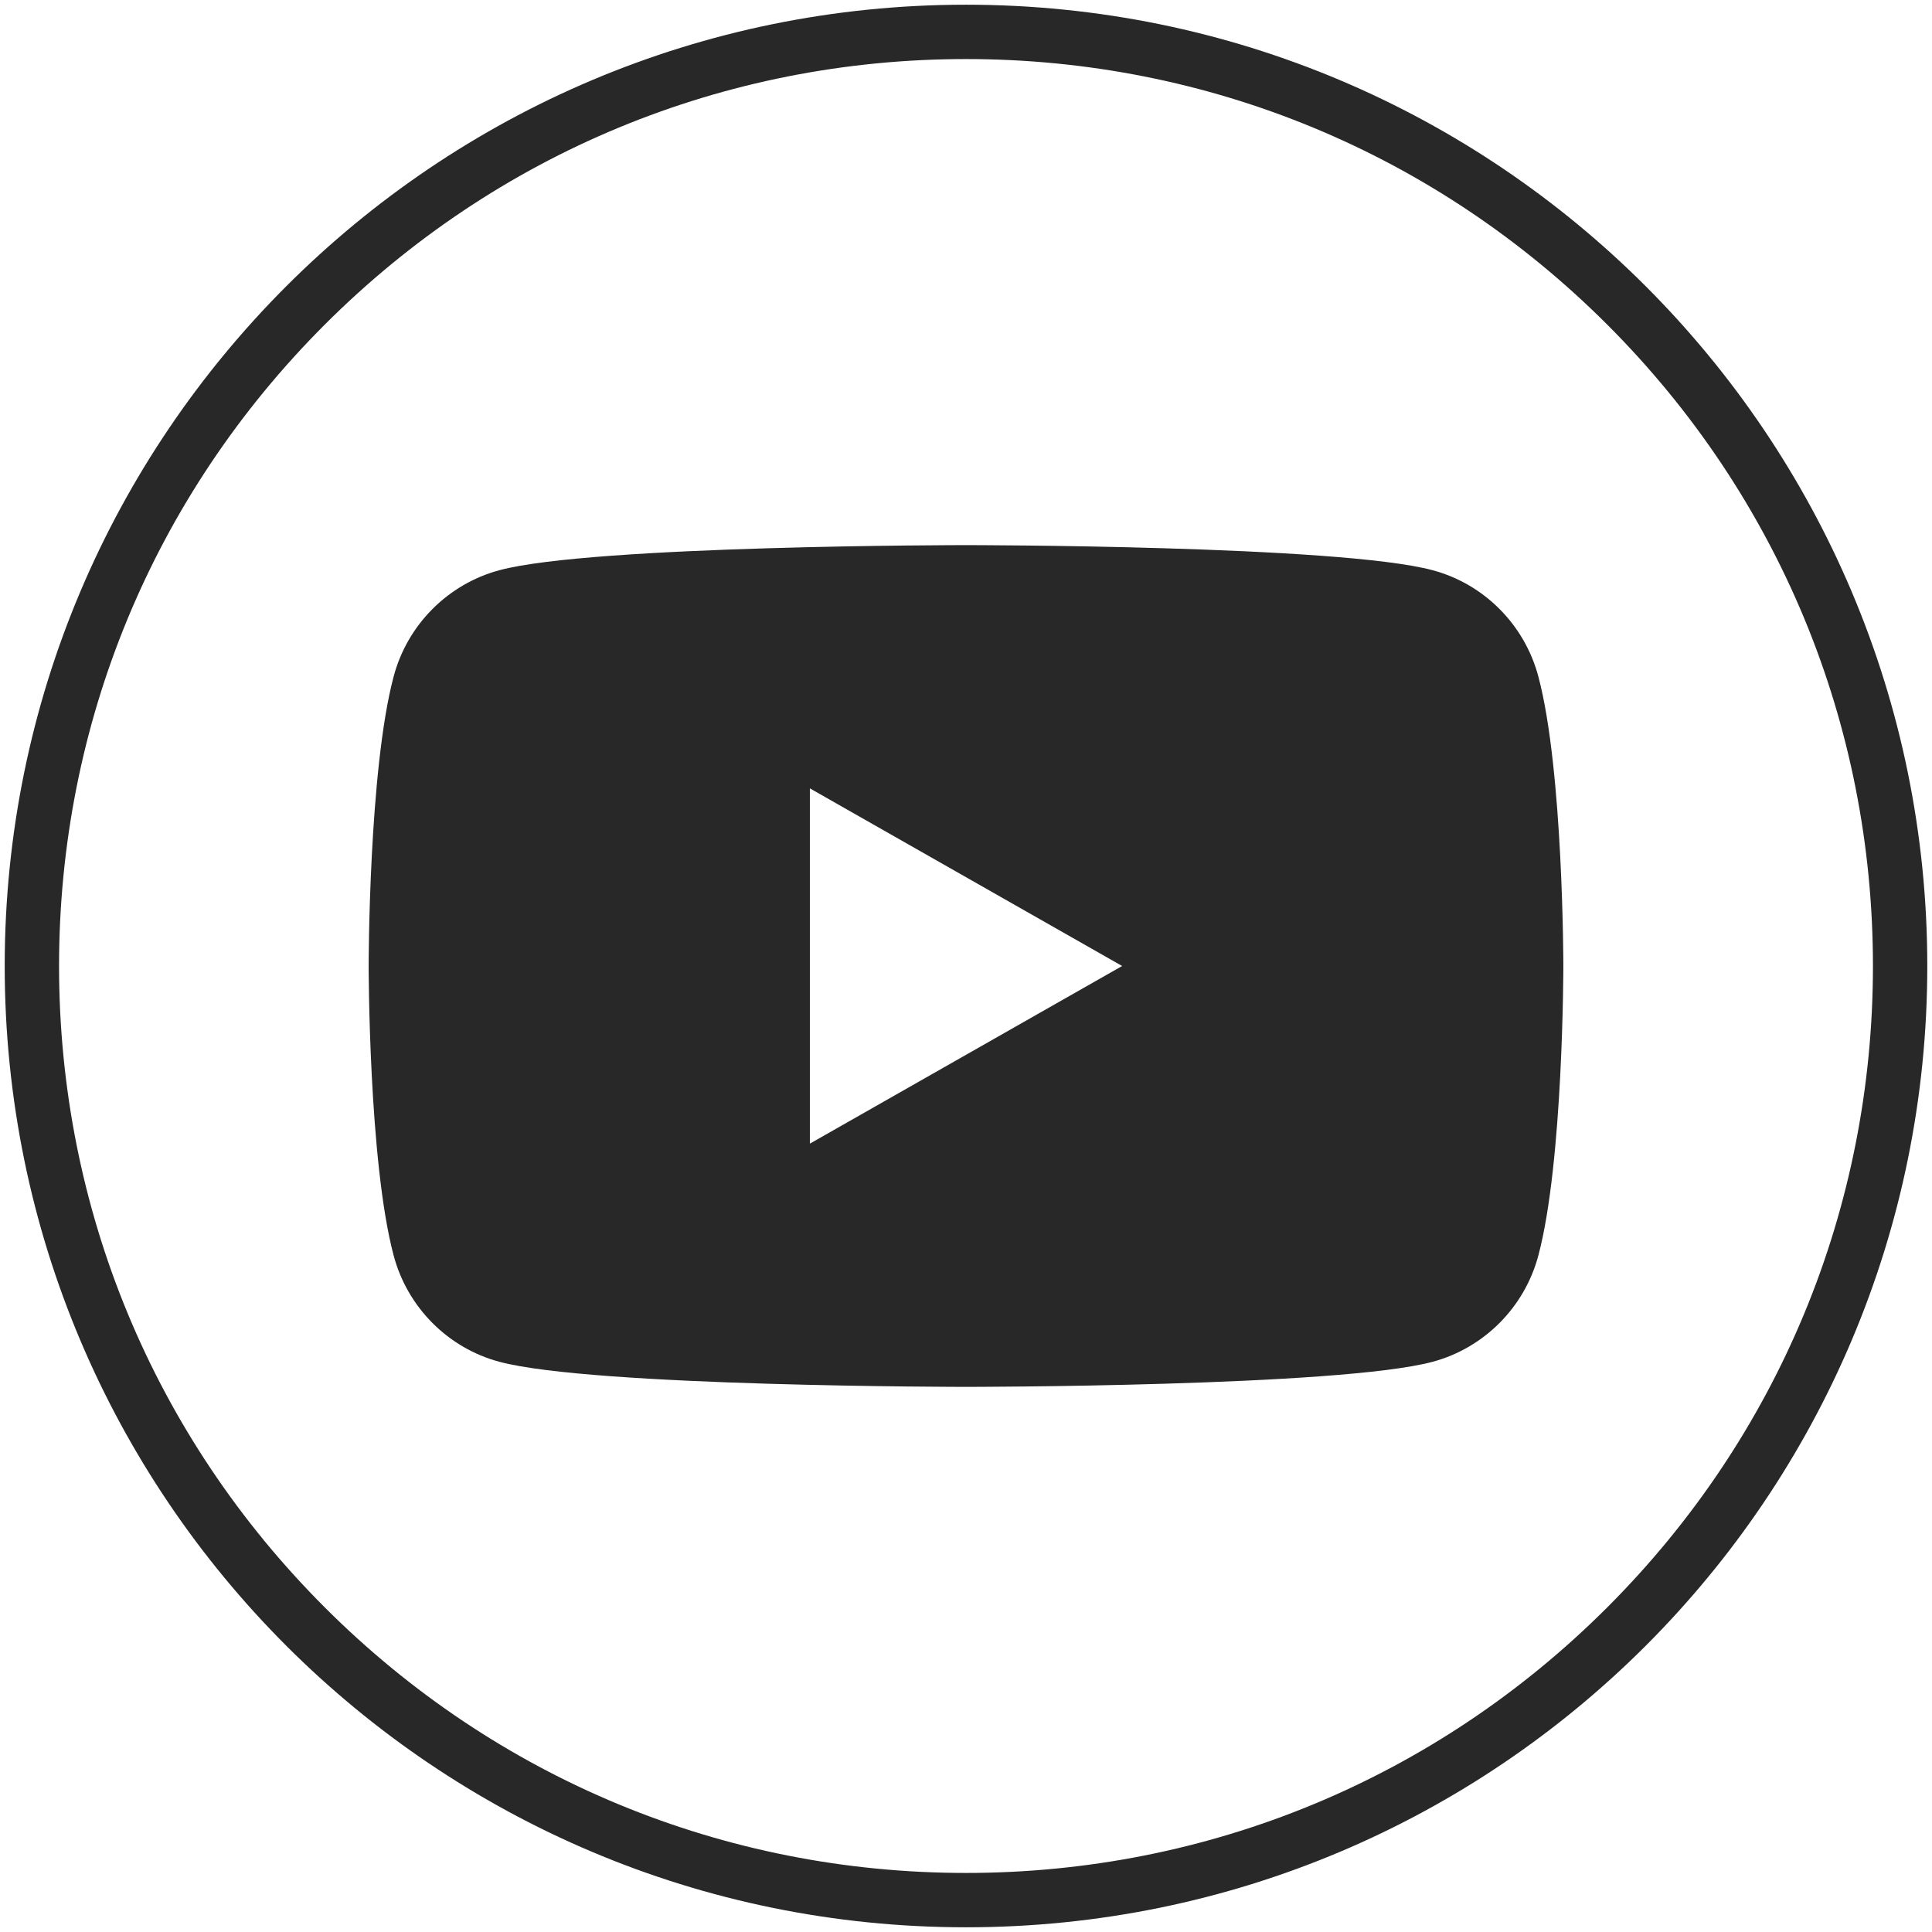
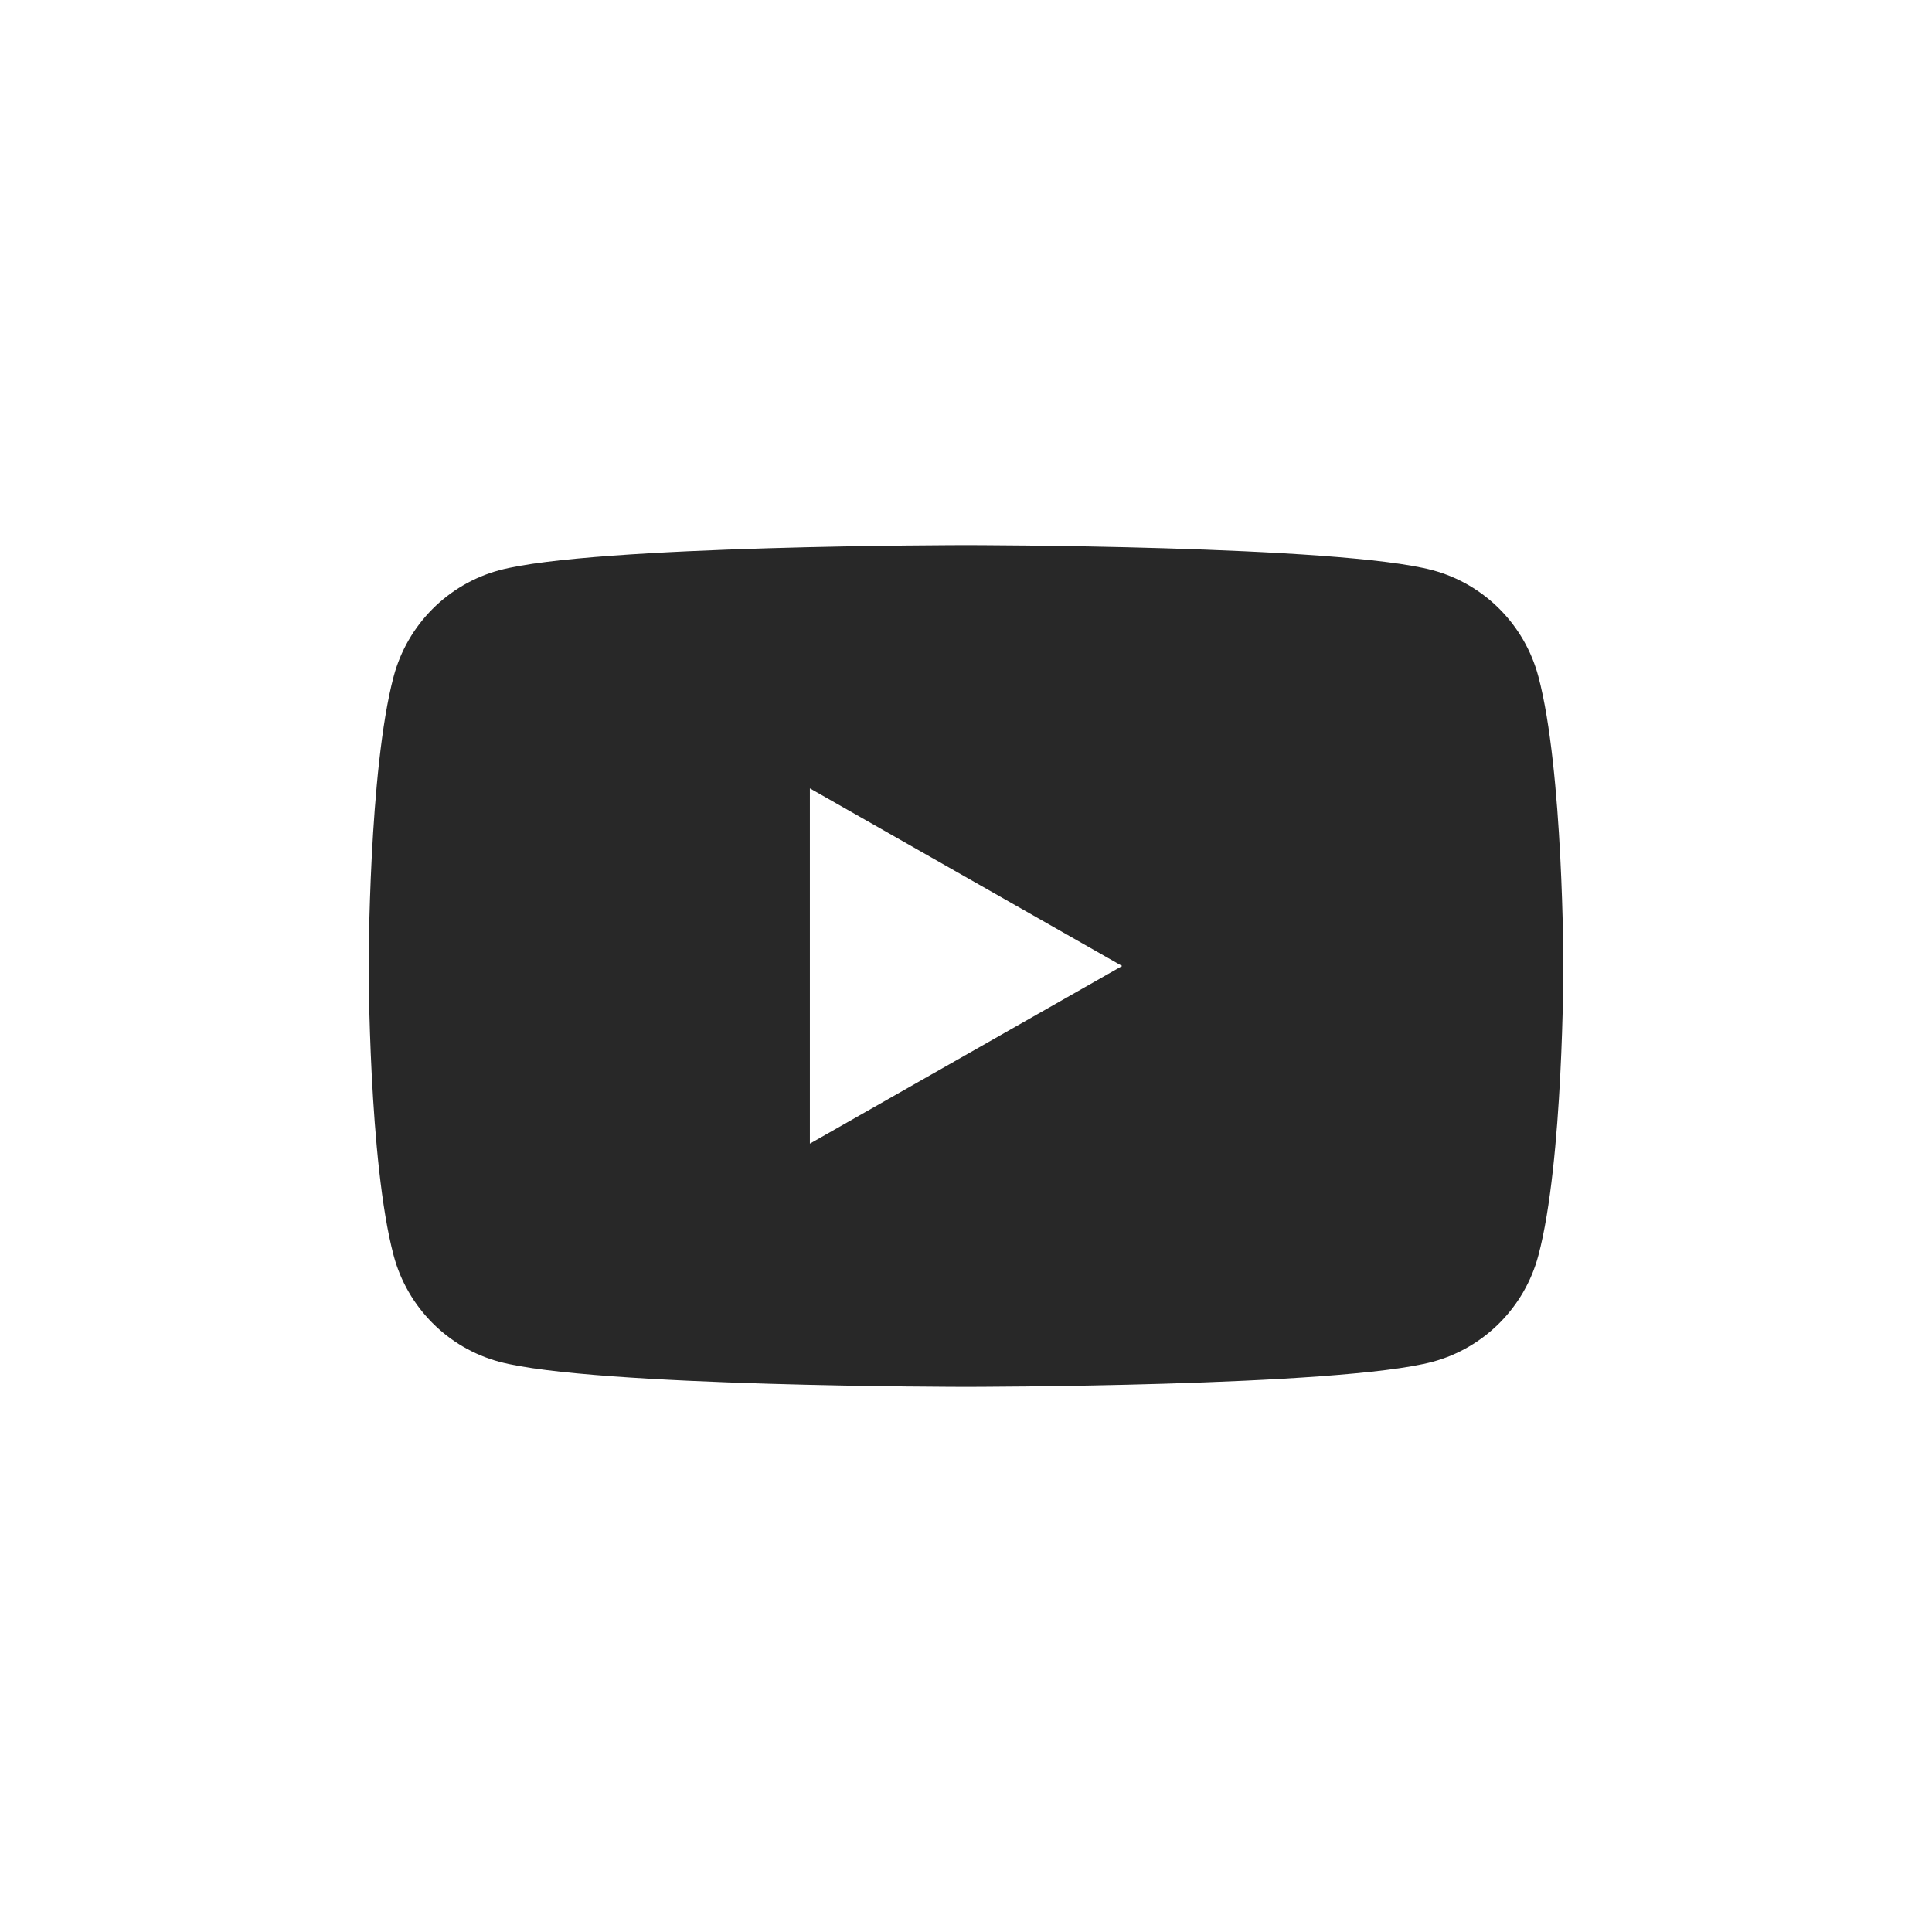
<svg xmlns="http://www.w3.org/2000/svg" viewBox="0 0 283 283">
  <defs>
    <style>
      .c {
        fill: #282828;
      }
    </style>
  </defs>
  <g id="a" data-name="Circle Black">
-     <path class="c" d="M141.5,8.65c35.49,0,68.85,13.82,93.94,38.91,25.09,25.09,38.91,58.45,38.91,93.94s-13.82,68.85-38.91,93.94c-25.09,25.09-58.45,38.91-93.94,38.91s-68.85-13.82-93.94-38.91c-25.09-25.09-38.91-58.45-38.91-93.94s13.82-68.85,38.91-93.94c25.09-25.09,58.45-38.91,93.94-38.91M141.5.69C63.73.69.69,63.73.69,141.5s63.04,140.81,140.81,140.81,140.81-63.04,140.81-140.81S219.27.69,141.5.69h0Z" />
-   </g>
+     </g>
  <g id="b" data-name="Icons Black">
-     <path class="c" d="M225.34,99.1c-2.01-7.58-7.94-13.55-15.47-15.57-13.65-3.68-68.37-3.68-68.37-3.68,0,0-54.72,0-68.37,3.68-7.53,2.03-13.46,7.99-15.47,15.57-3.66,13.74-3.66,42.4-3.66,42.4,0,0,0,28.66,3.66,42.4,2.01,7.58,7.94,13.55,15.47,15.57,13.65,3.68,68.37,3.68,68.37,3.68,0,0,54.72,0,68.37-3.68,7.53-2.03,13.46-7.99,15.47-15.57,3.66-13.74,3.66-42.4,3.66-42.4,0,0,0-28.66-3.66-42.4ZM118.63,167.52v-52.04l45.74,26.02-45.74,26.02Z" />
+     <path class="c" d="M225.34,99.1c-2.01-7.58-7.94-13.55-15.47-15.57-13.65-3.68-68.37-3.68-68.37-3.68,0,0-54.72,0-68.37,3.68-7.53,2.03-13.46,7.99-15.47,15.57-3.66,13.74-3.66,42.4-3.66,42.4,0,0,0,28.66,3.66,42.4,2.01,7.58,7.94,13.55,15.47,15.57,13.65,3.68,68.37,3.68,68.37,3.68,0,0,54.72,0,68.37-3.68,7.53-2.03,13.46-7.99,15.47-15.57,3.66-13.74,3.66-42.4,3.66-42.4,0,0,0-28.66-3.66-42.4ZM118.63,167.52v-52.04l45.74,26.02-45.74,26.02" />
  </g>
</svg>